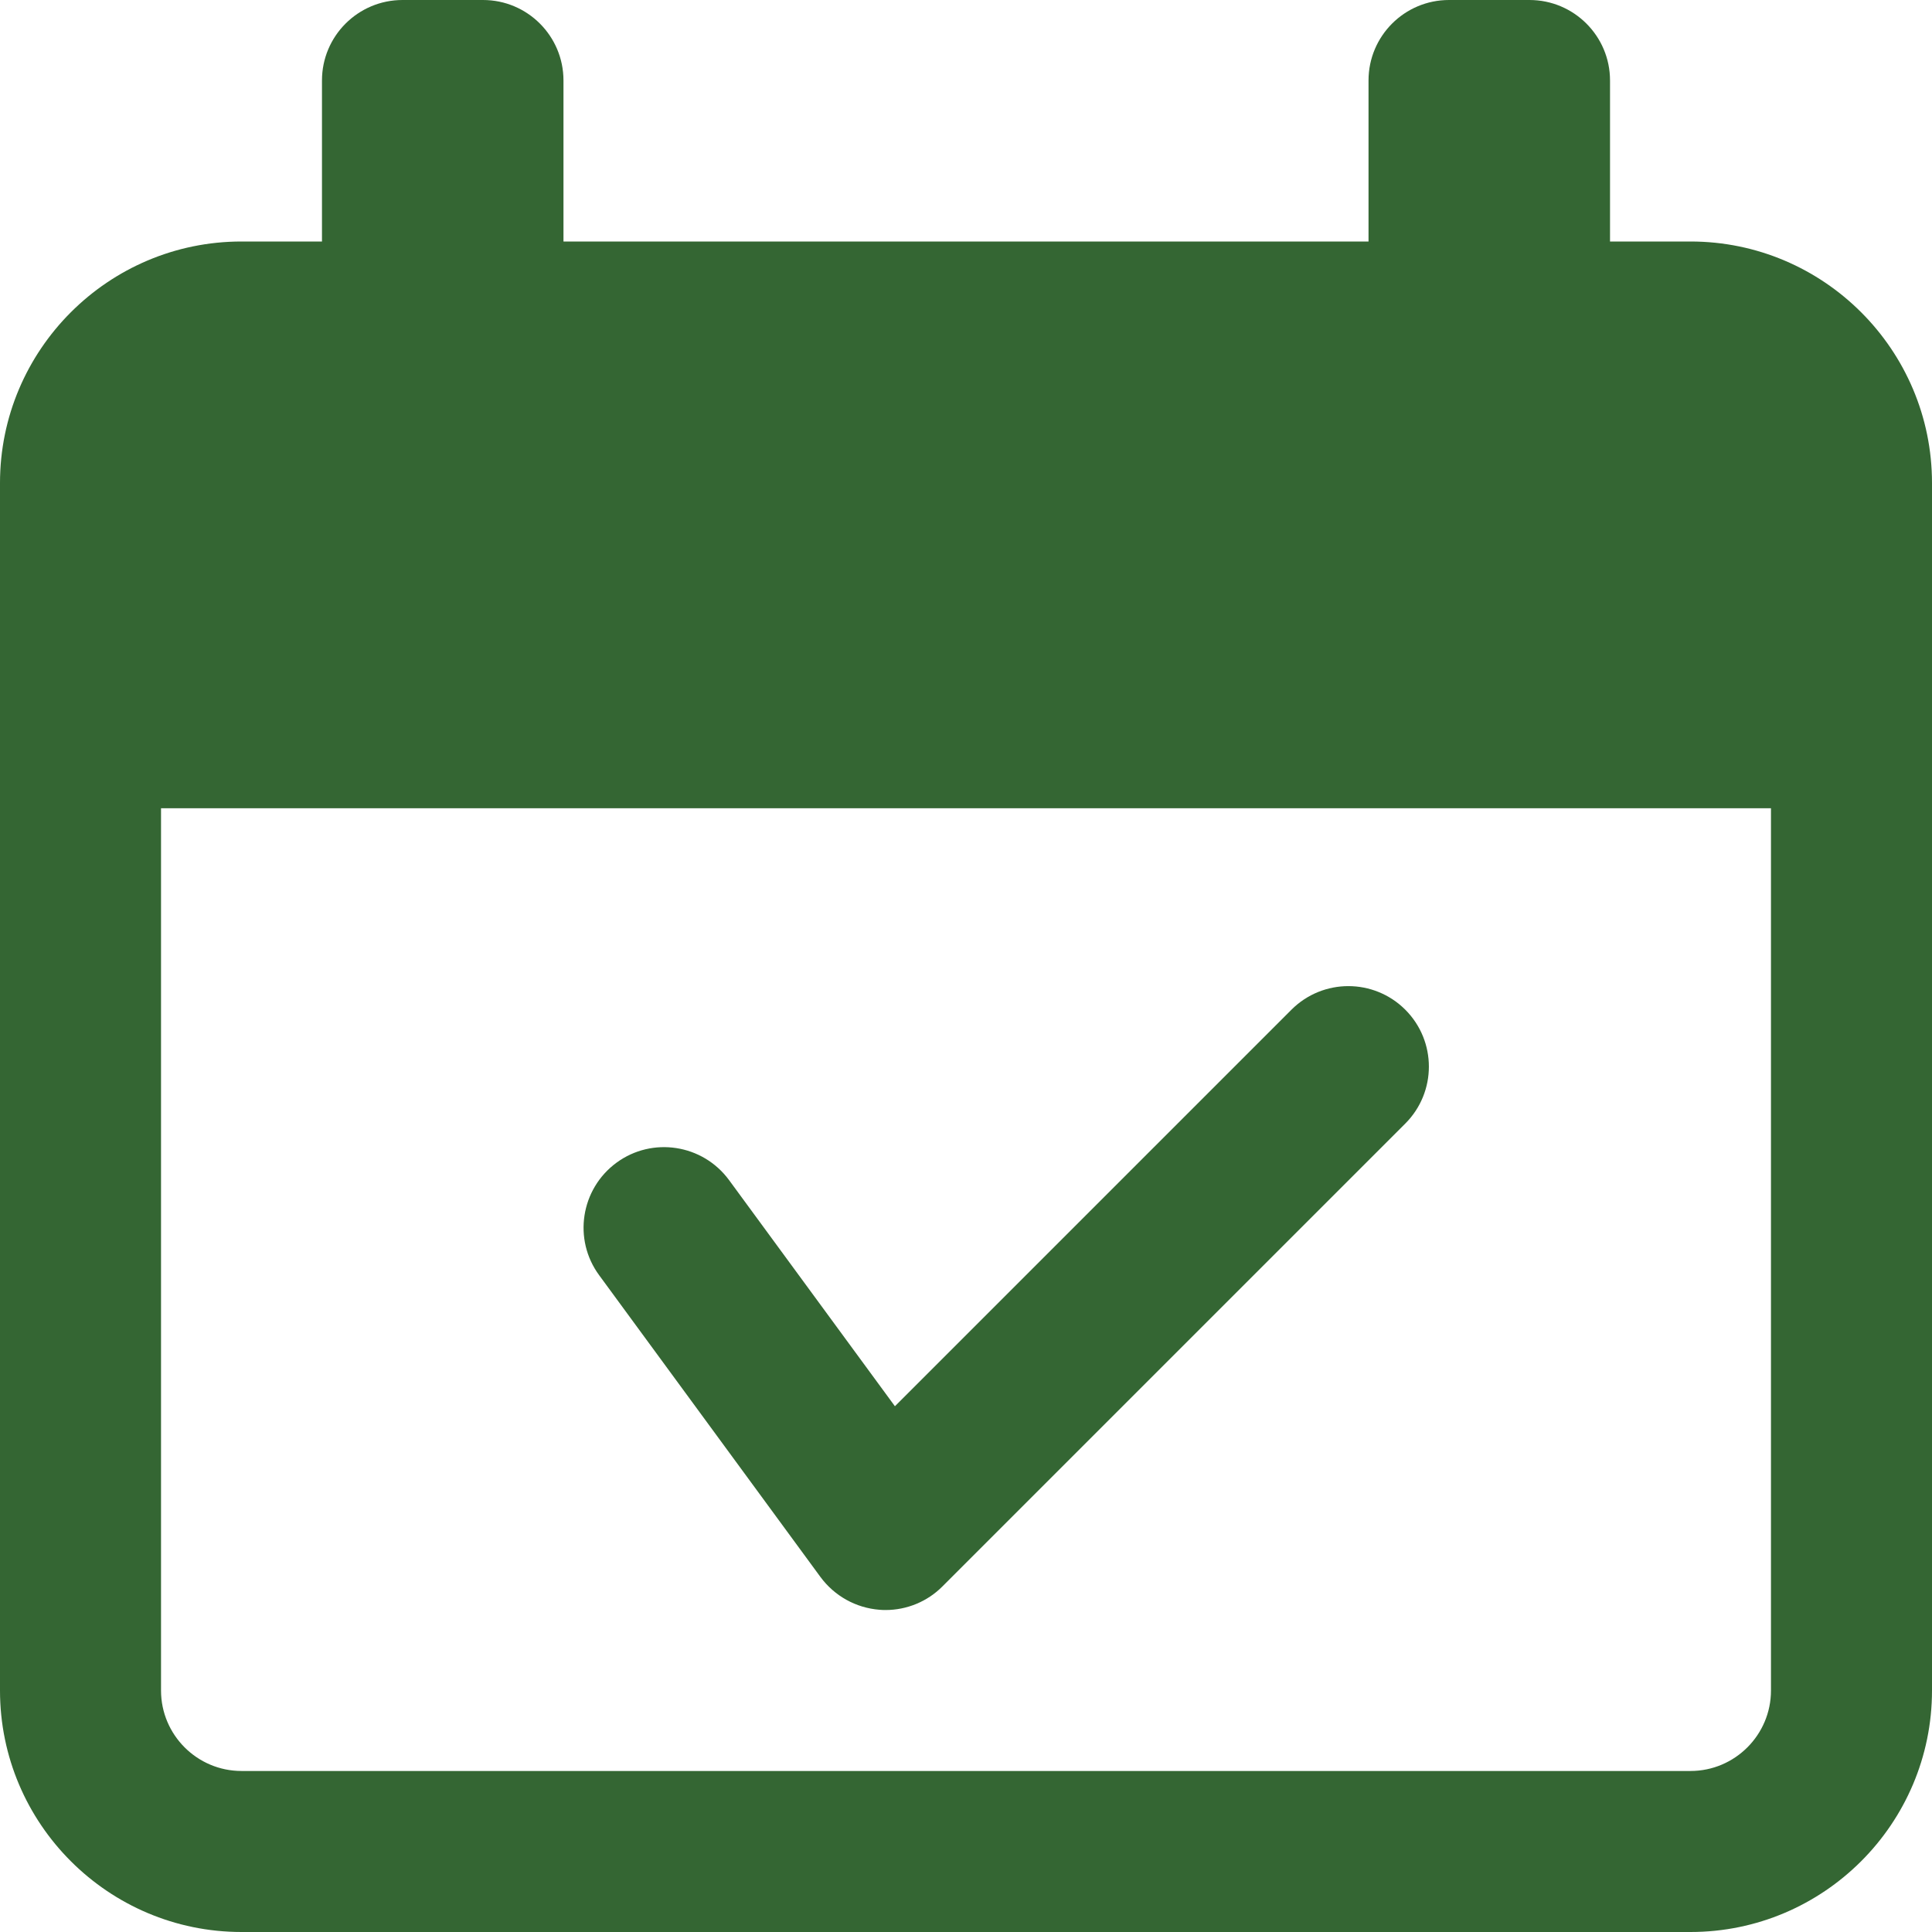
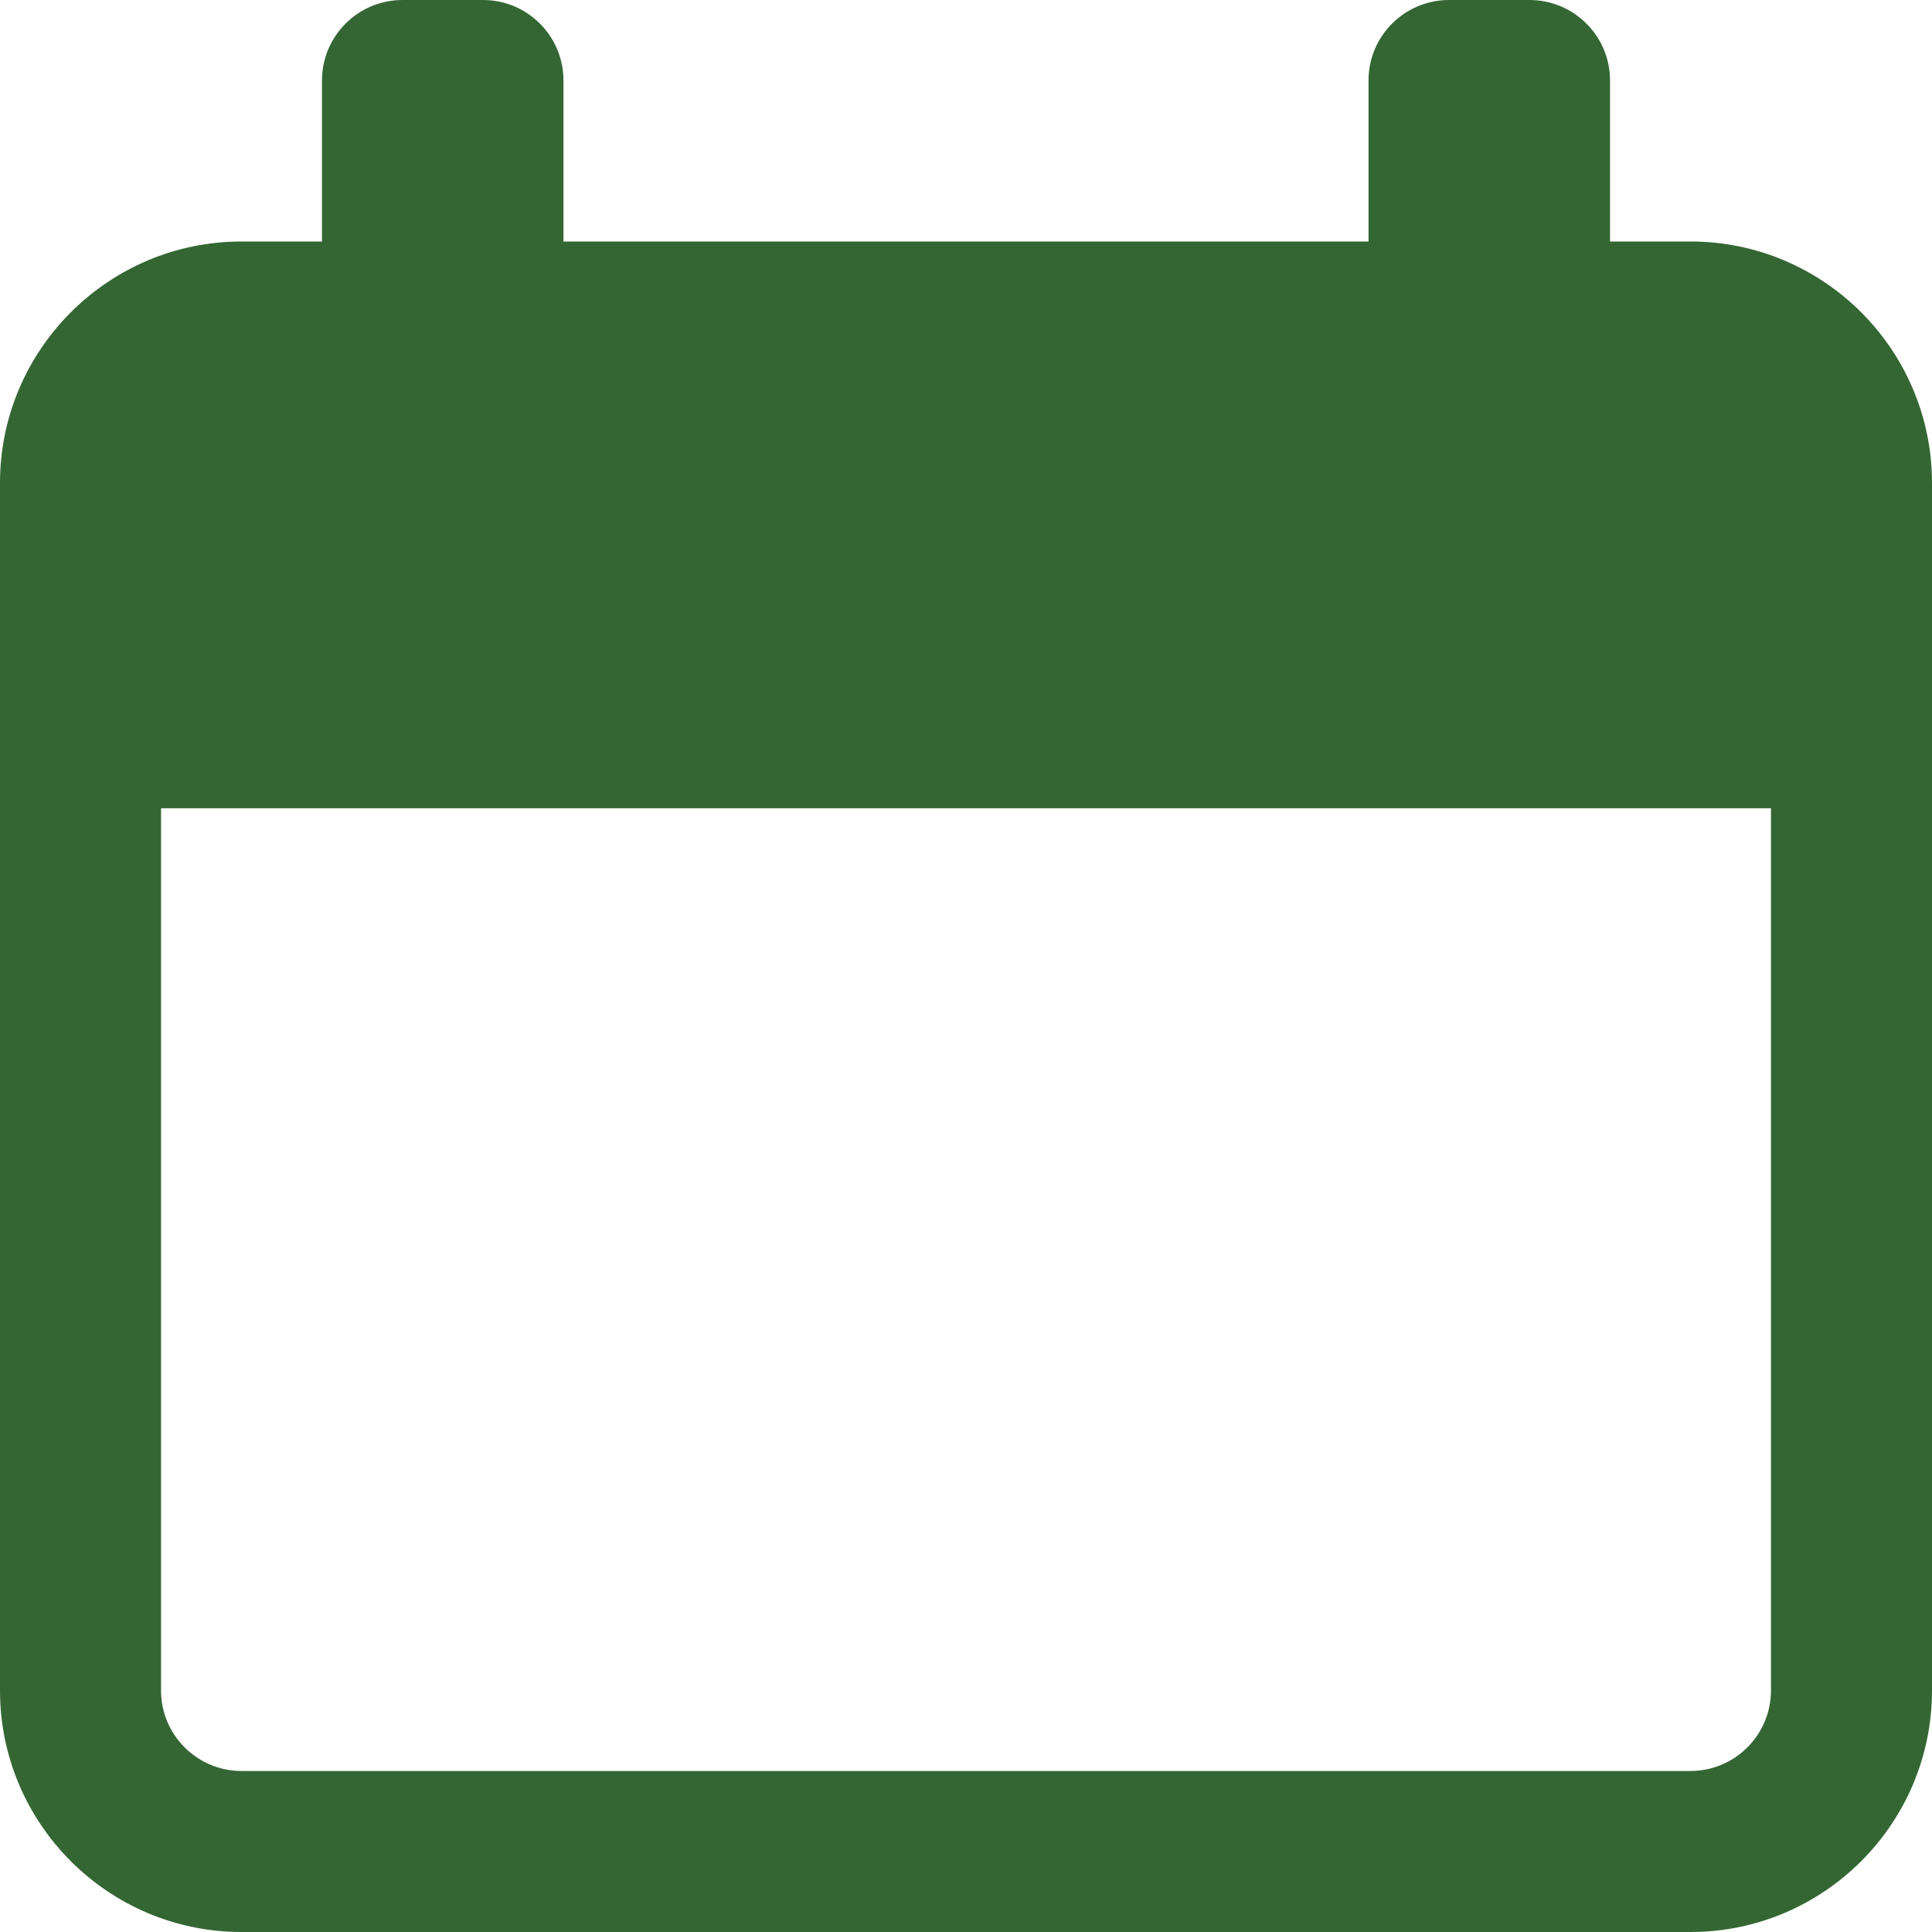
<svg xmlns="http://www.w3.org/2000/svg" width="29" height="29" viewBox="0 0 29 29" fill="none">
-   <path d="M12.316 23.672C12.526 23.956 12.847 24.135 13.199 24.163C13.23 24.166 13.261 24.167 13.292 24.167C13.611 24.167 13.919 24.041 14.146 23.813L21.094 16.865C21.566 16.392 21.566 15.629 21.094 15.156C20.621 14.684 19.858 14.684 19.385 15.156L13.433 21.108L10.943 17.713C10.547 17.175 9.791 17.058 9.253 17.453C8.716 17.848 8.598 18.605 8.994 19.142L12.316 23.672Z" fill="#346633" />
  <path d="M25.375 3.625H24.167V1.208C24.167 0.541 23.625 0 22.958 0H21.75C21.083 0 20.542 0.541 20.542 1.208V3.625H8.458V1.208C8.458 0.541 7.917 0 7.25 0H6.042C5.375 0 4.833 0.541 4.833 1.208V3.625H3.625C1.626 3.625 0 5.251 0 7.25V25.375C0 27.374 1.626 29 3.625 29H25.375C27.374 29 29 27.374 29 25.375V7.25C29 5.251 27.374 3.625 25.375 3.625ZM26.583 25.375C26.583 26.041 26.041 26.583 25.375 26.583H3.625C2.959 26.583 2.417 26.041 2.417 25.375V12.132H26.583V25.375Z" fill="#346633" />
</svg>